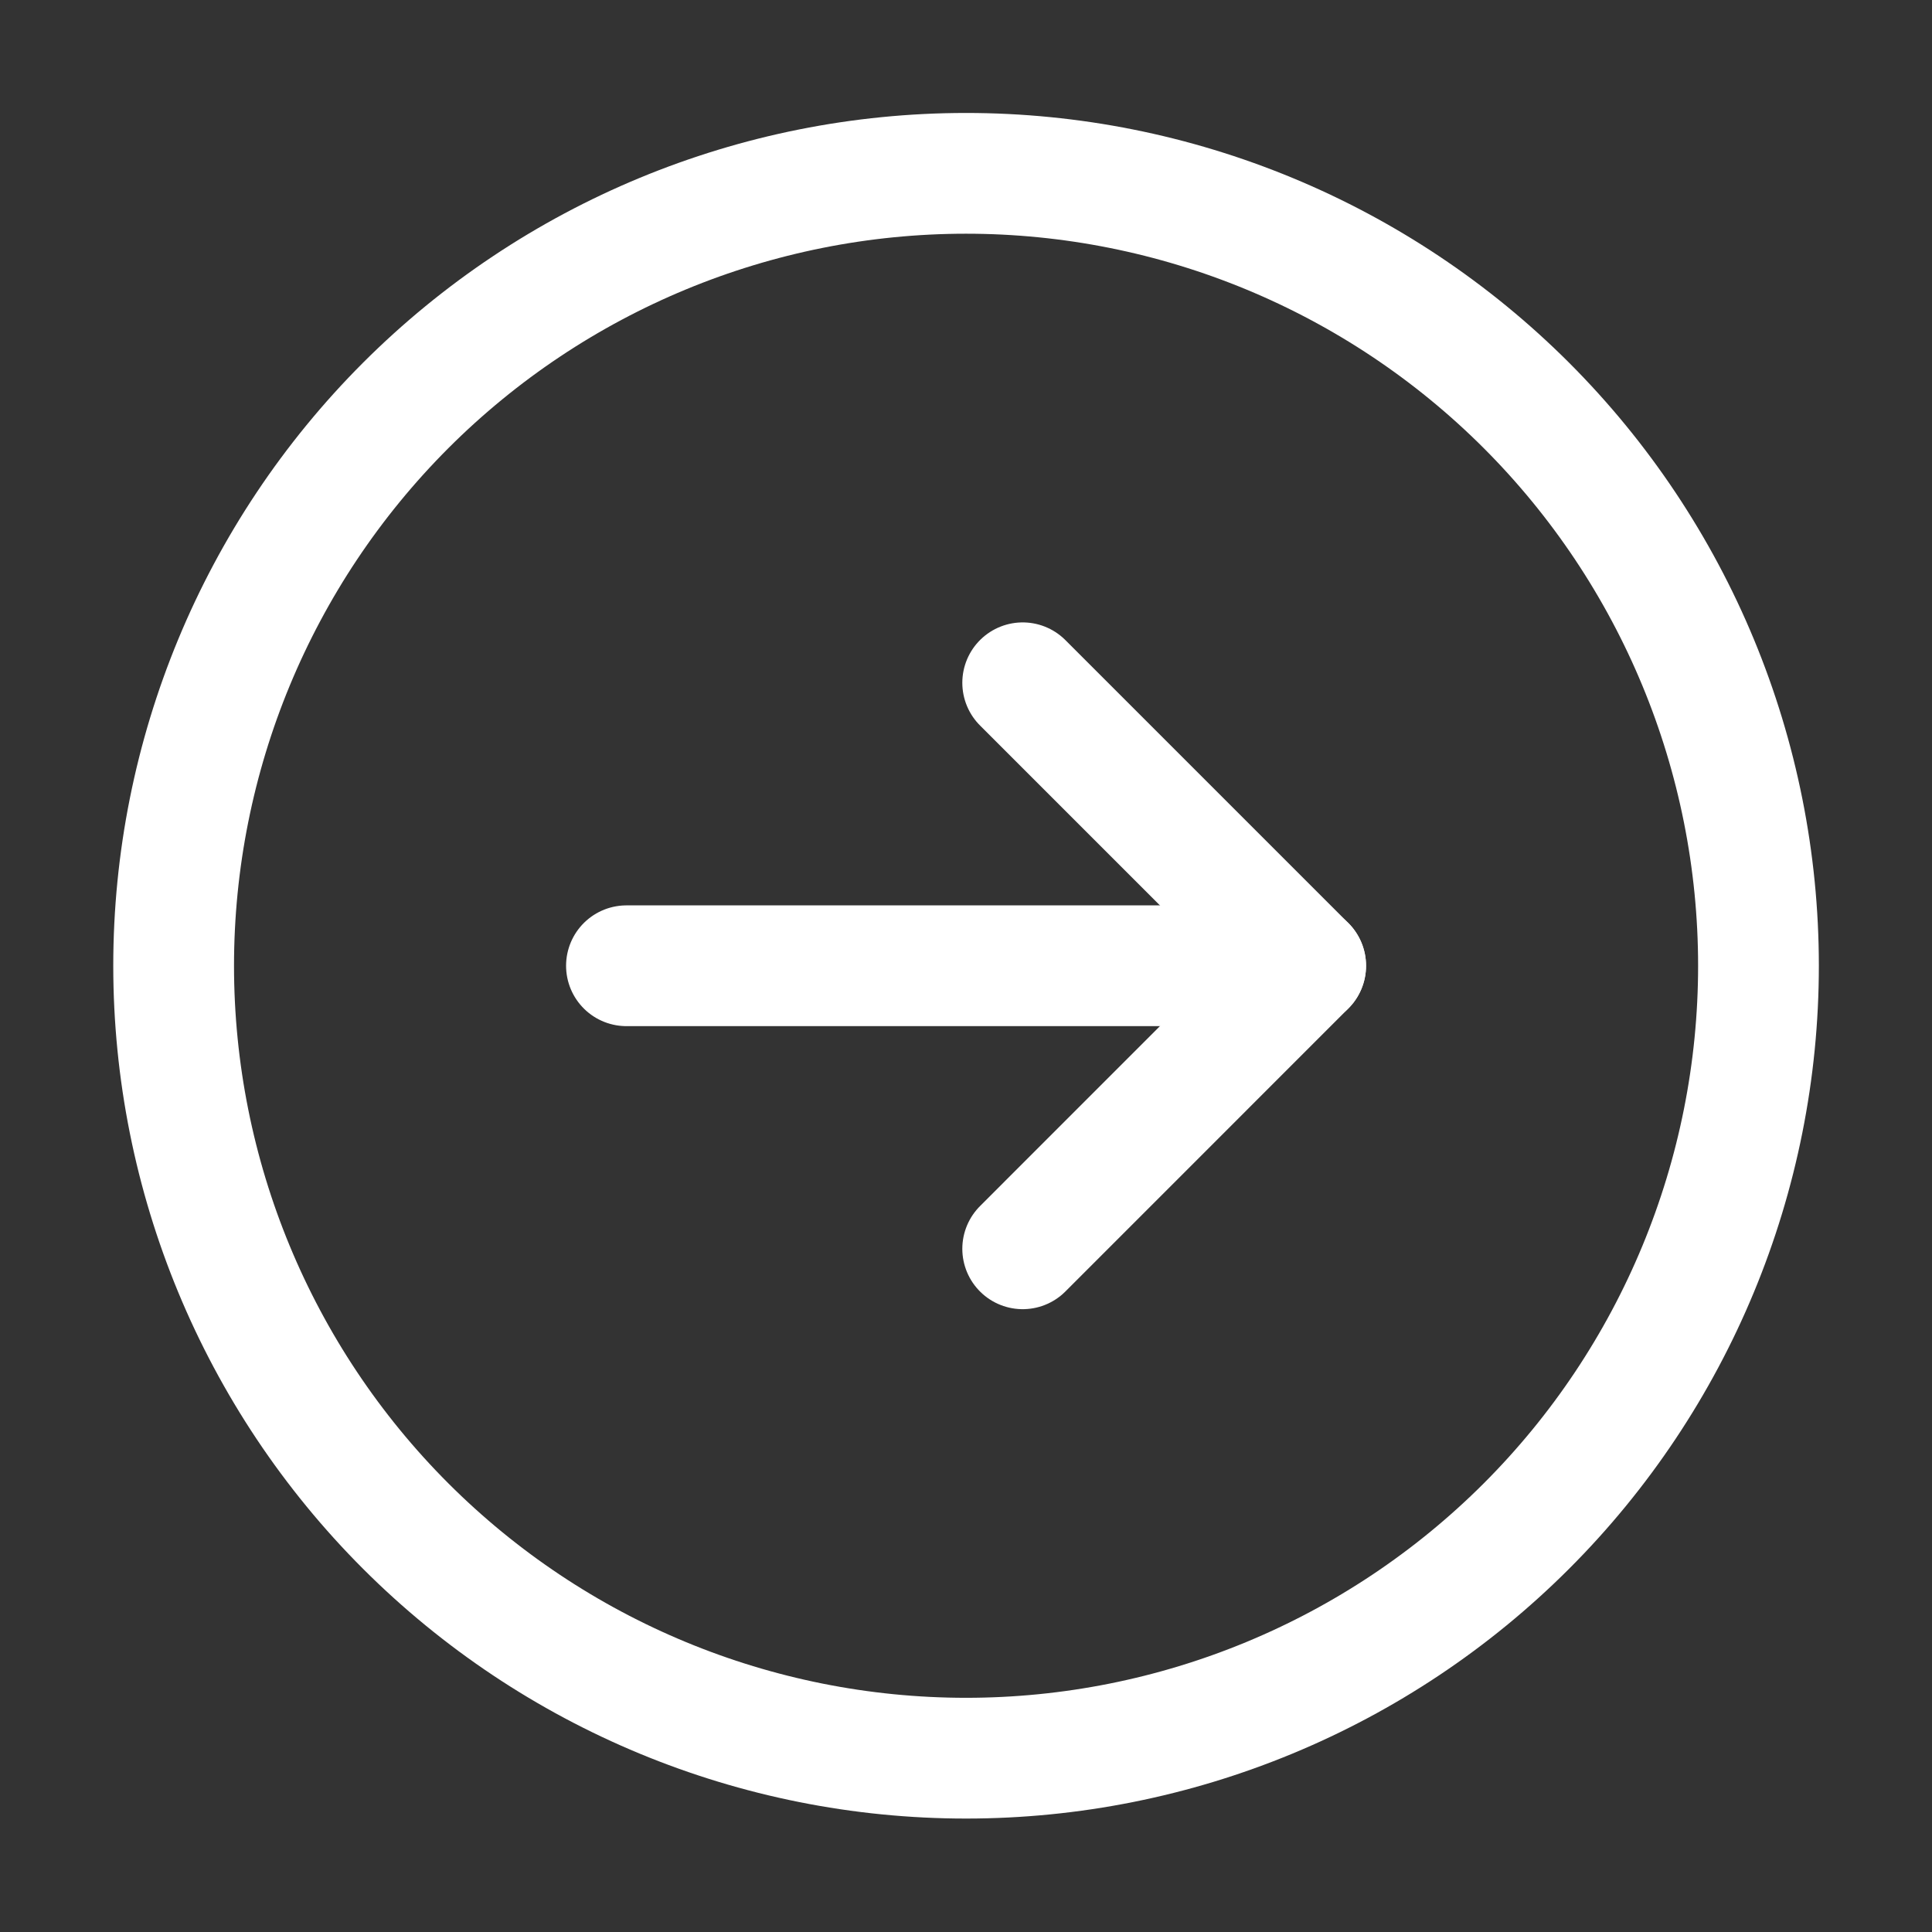
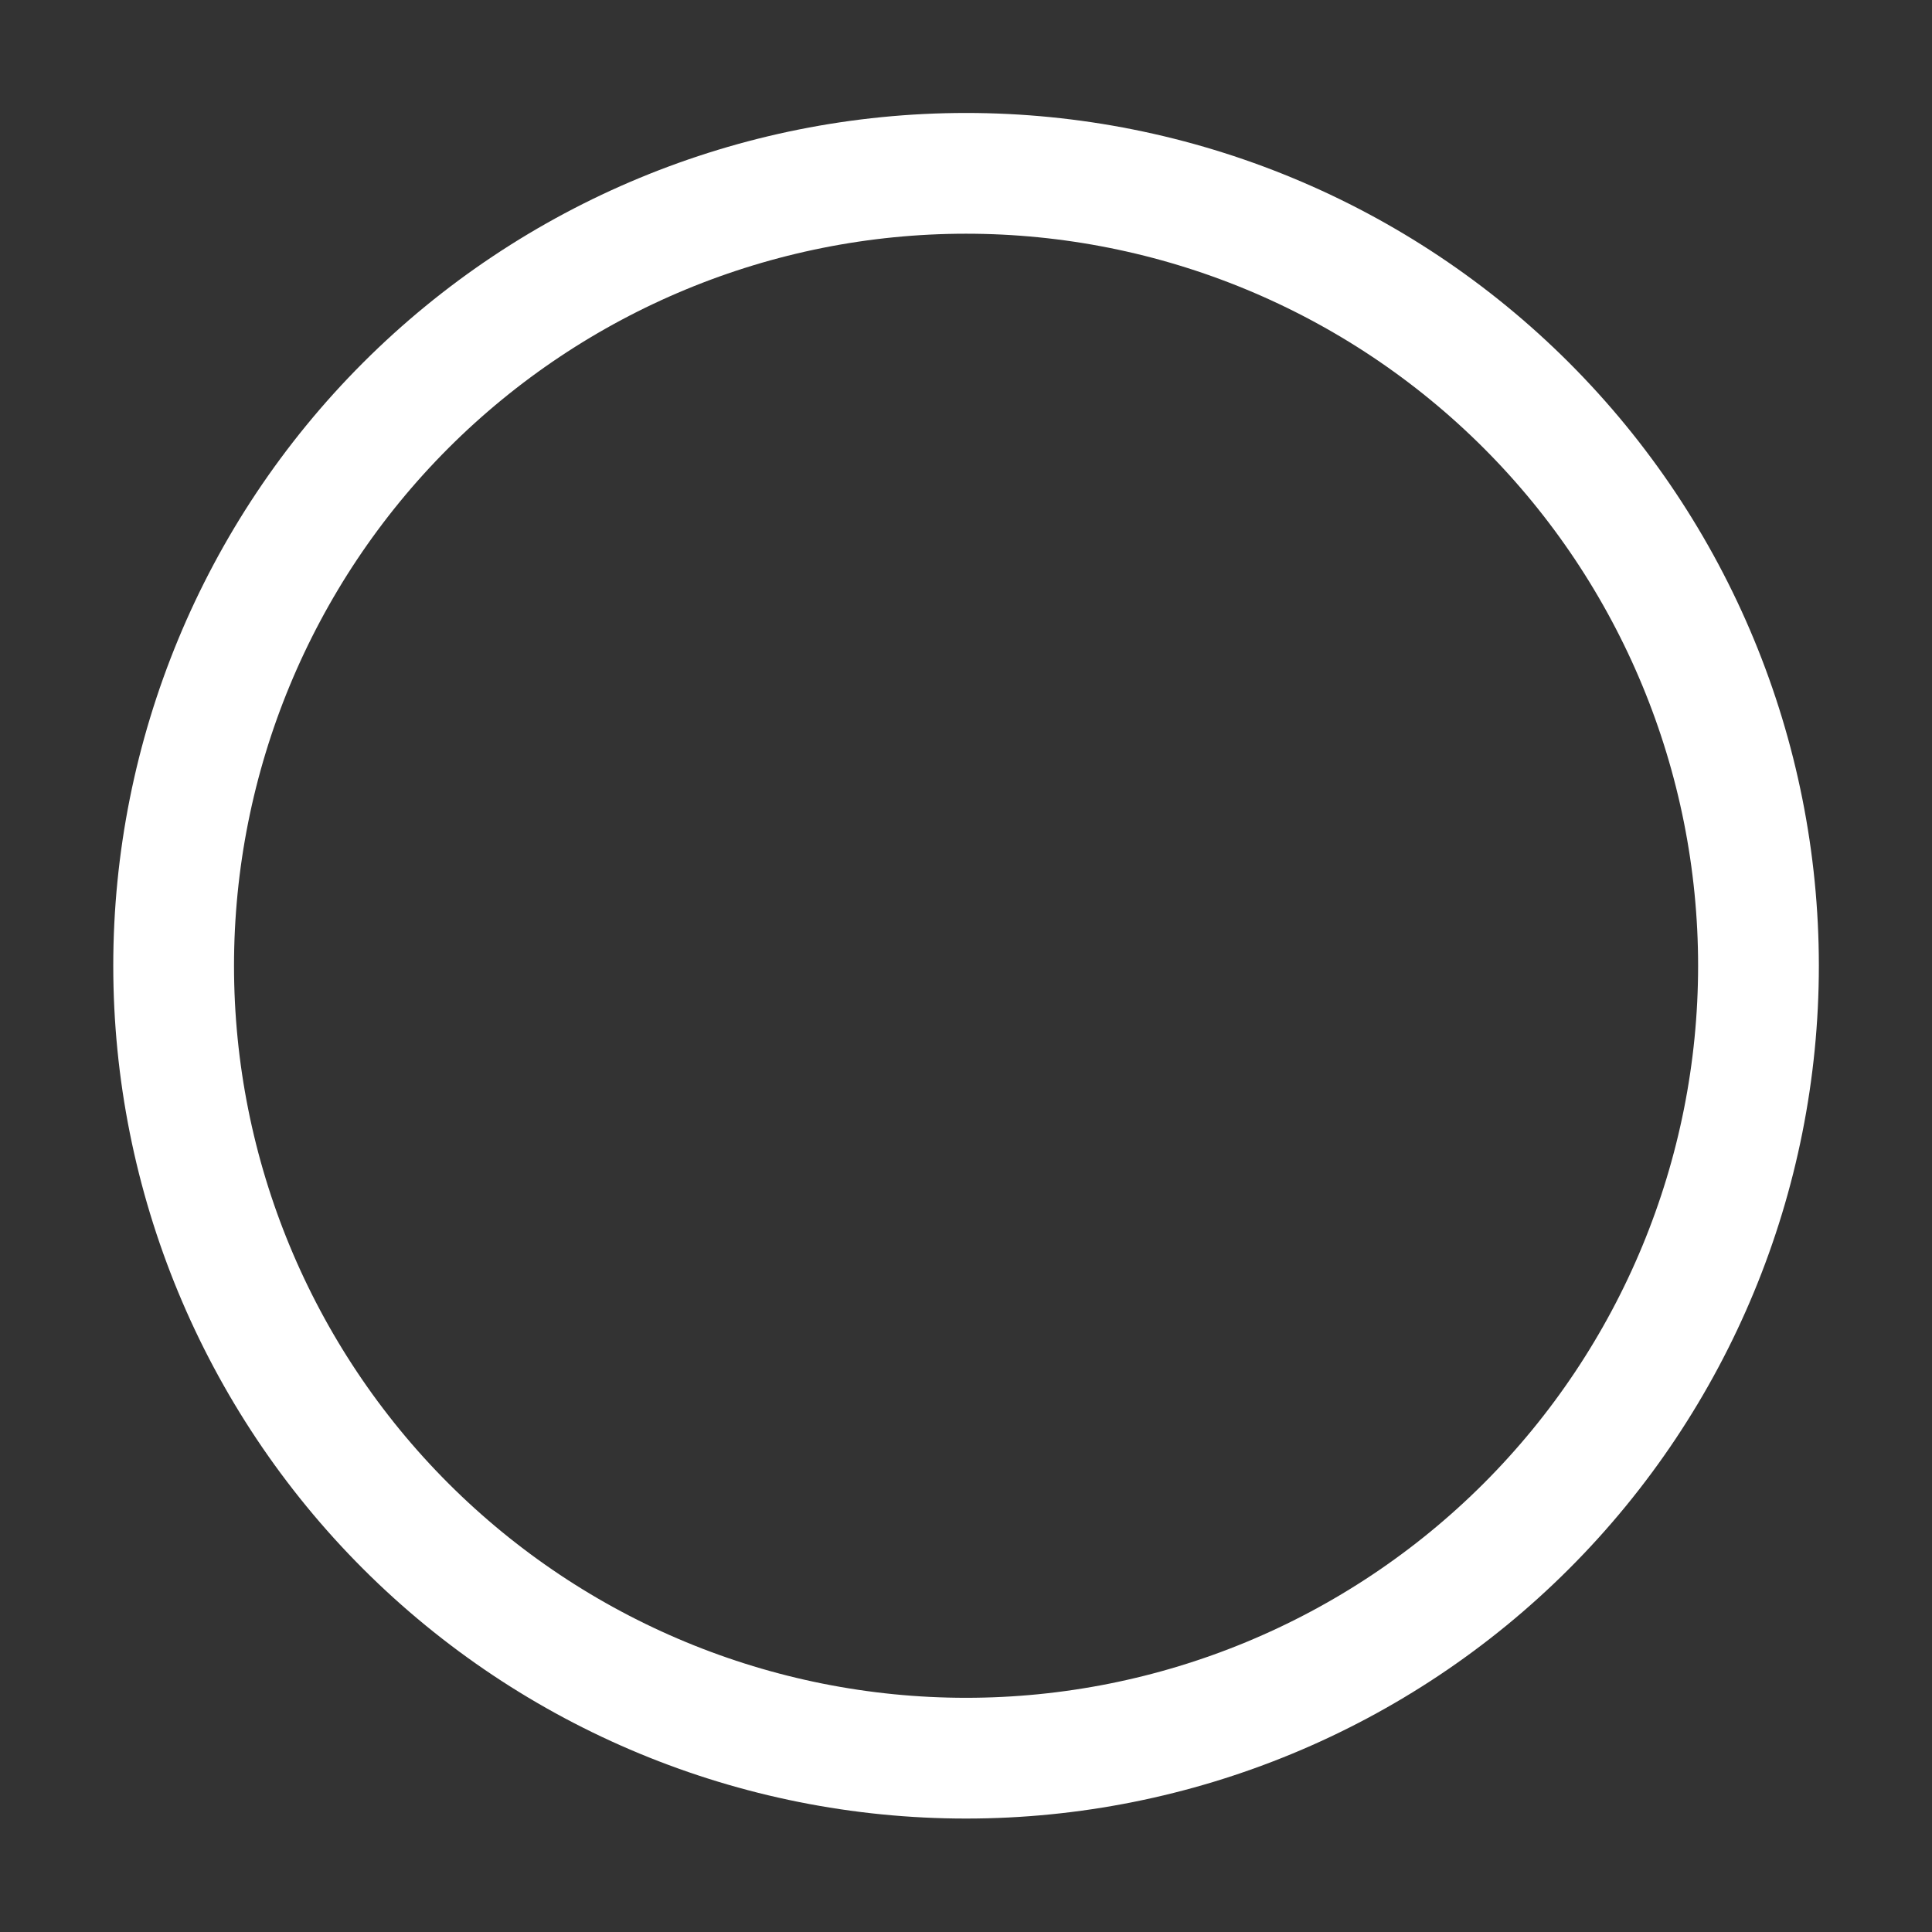
<svg xmlns="http://www.w3.org/2000/svg" width="32" height="32" viewBox="0 0 32 32" fill="none">
  <rect x="0" y="0" width="32" height="32" fill="#333333" stroke="none" />
-   <path d="M21.626 15.996H10.376" stroke="white" stroke-width="2" stroke-linecap="round" stroke-linejoin="round" />
-   <path d="M16.939 11.309L21.626 15.996L16.939 20.684" stroke="white" stroke-width="2" stroke-linecap="round" stroke-linejoin="round" />
  <path d="M2.876 15.996C2.876 19.477 4.259 22.816 6.72 25.277C9.182 27.738 12.52 29.121 16.001 29.121C19.482 29.121 22.82 27.738 25.282 25.277C27.743 22.816 29.126 19.477 29.126 15.996C29.126 12.515 27.743 9.177 25.282 6.715C22.82 4.254 19.482 2.871 16.001 2.871C12.52 2.871 9.182 4.254 6.72 6.715C4.259 9.177 2.876 12.515 2.876 15.996Z" stroke="white" stroke-width="2" stroke-linecap="round" stroke-linejoin="round" />
</svg>